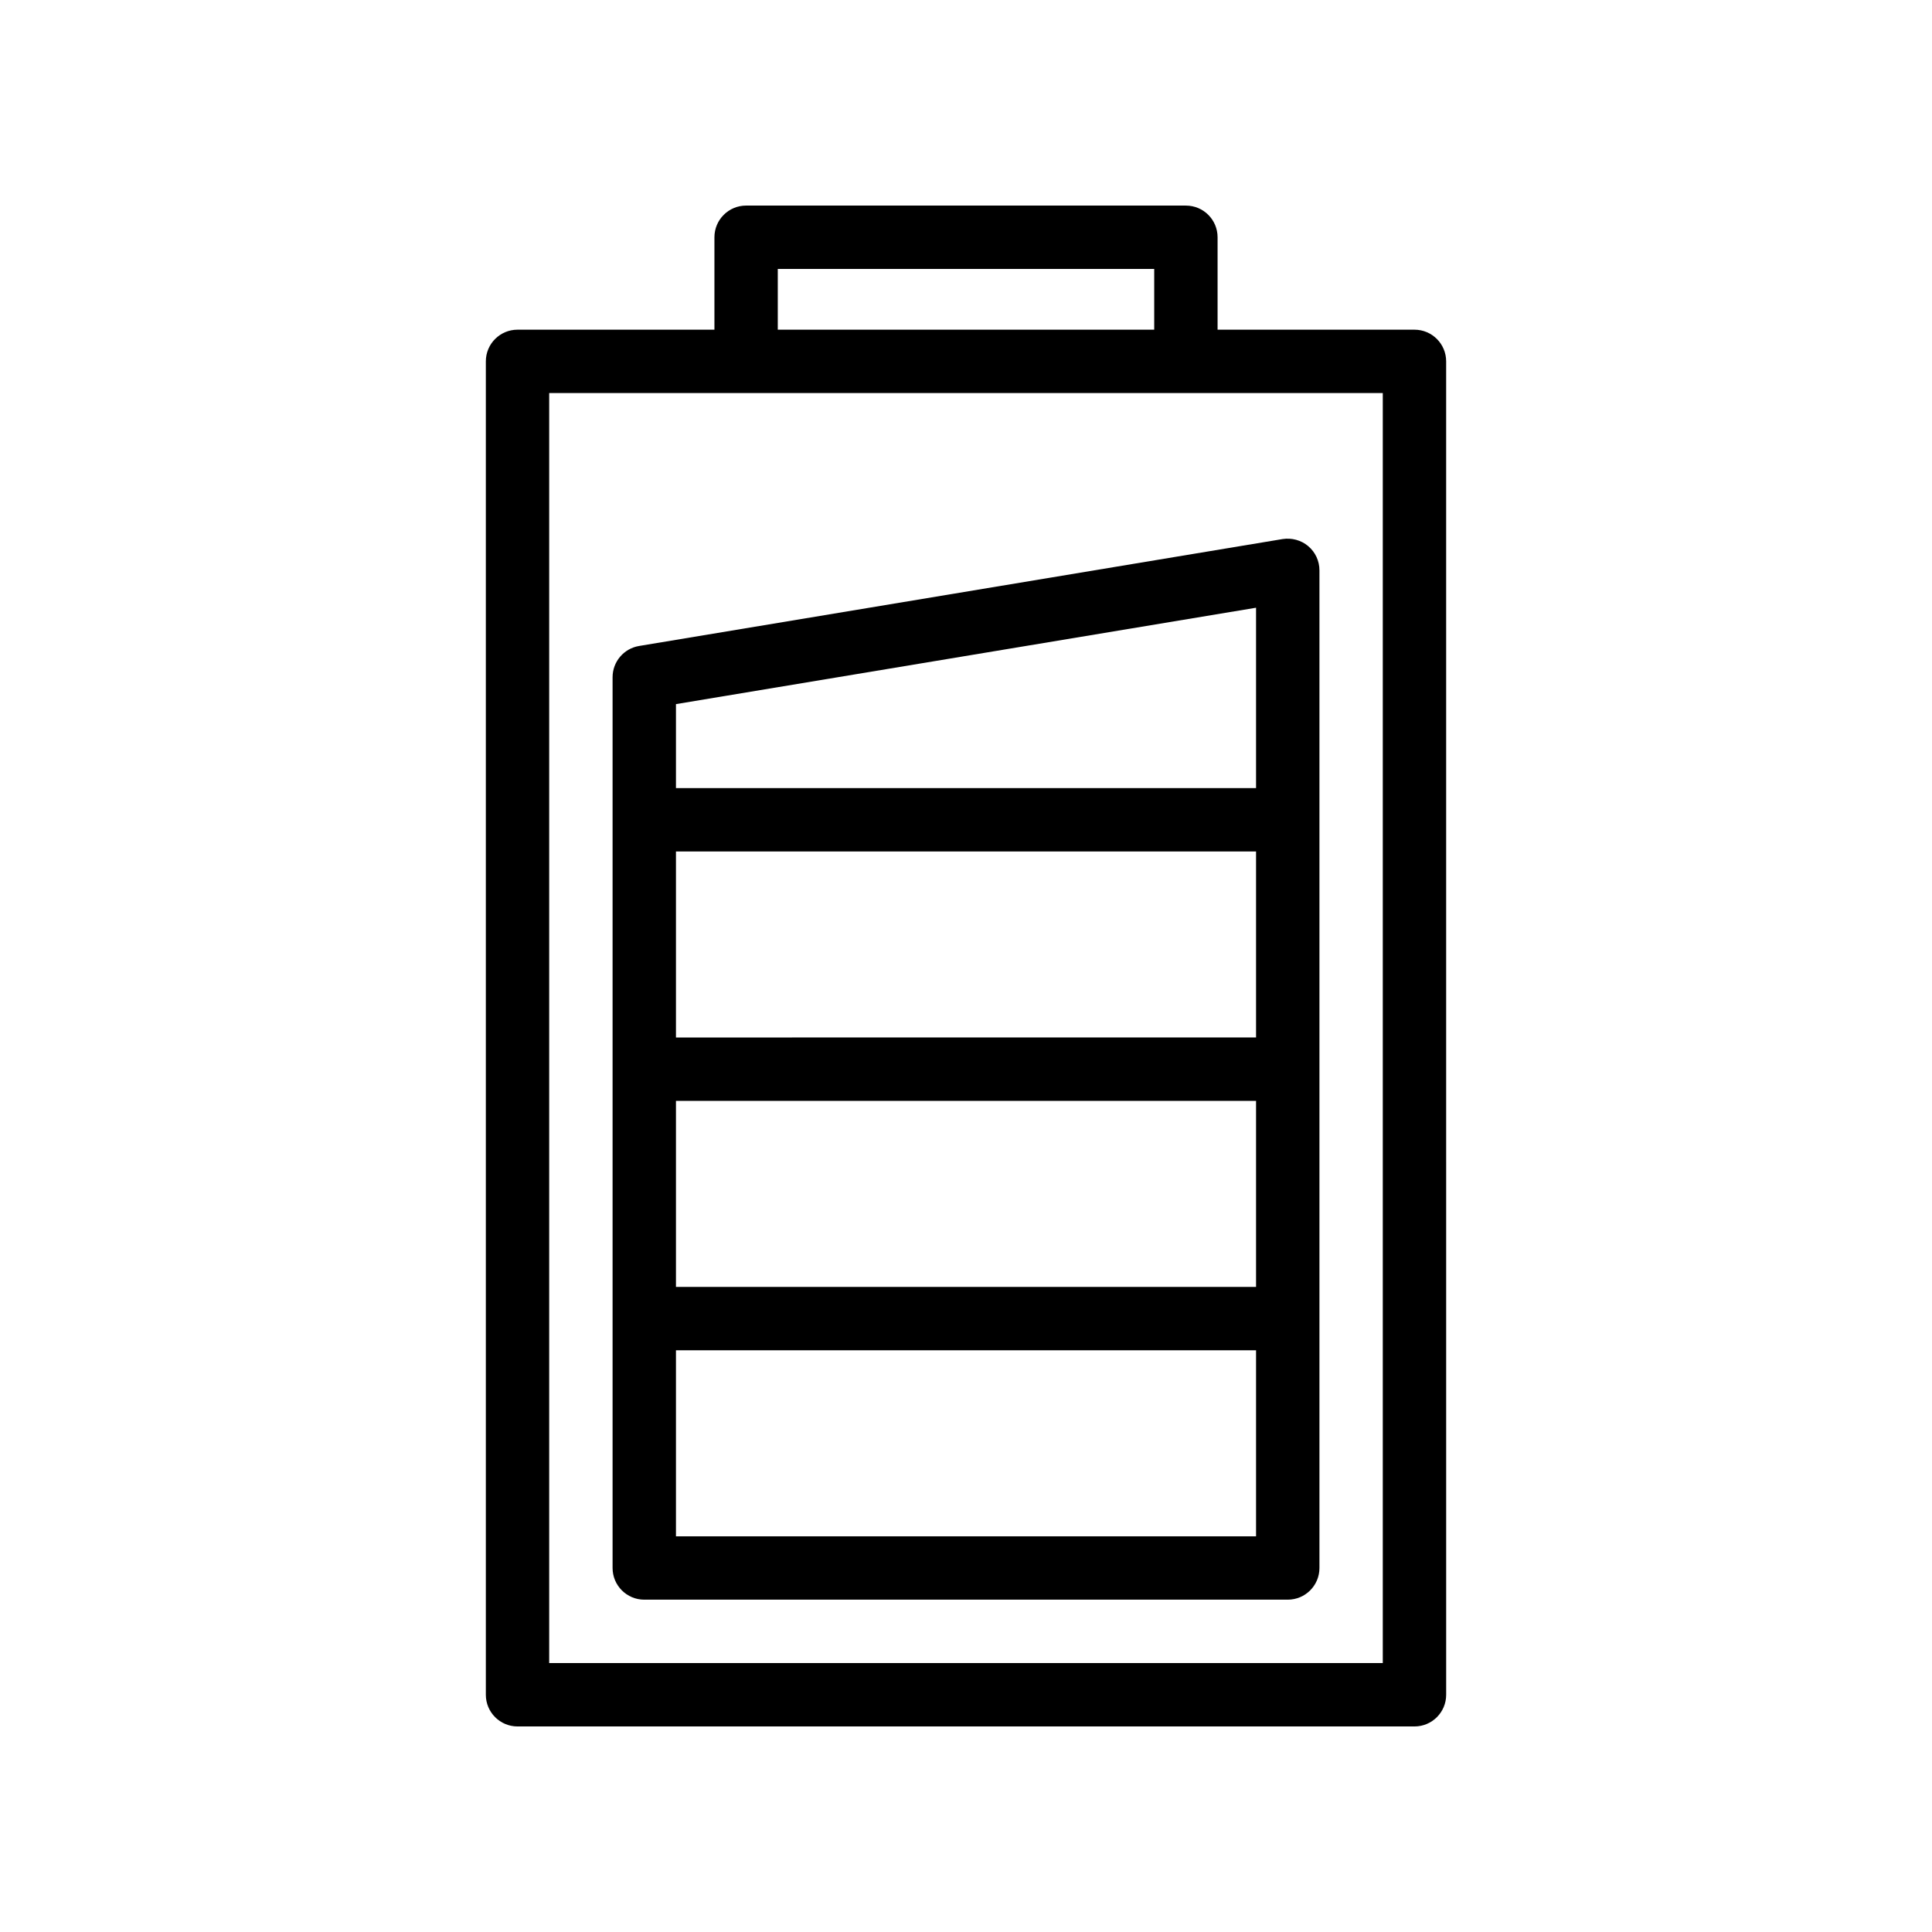
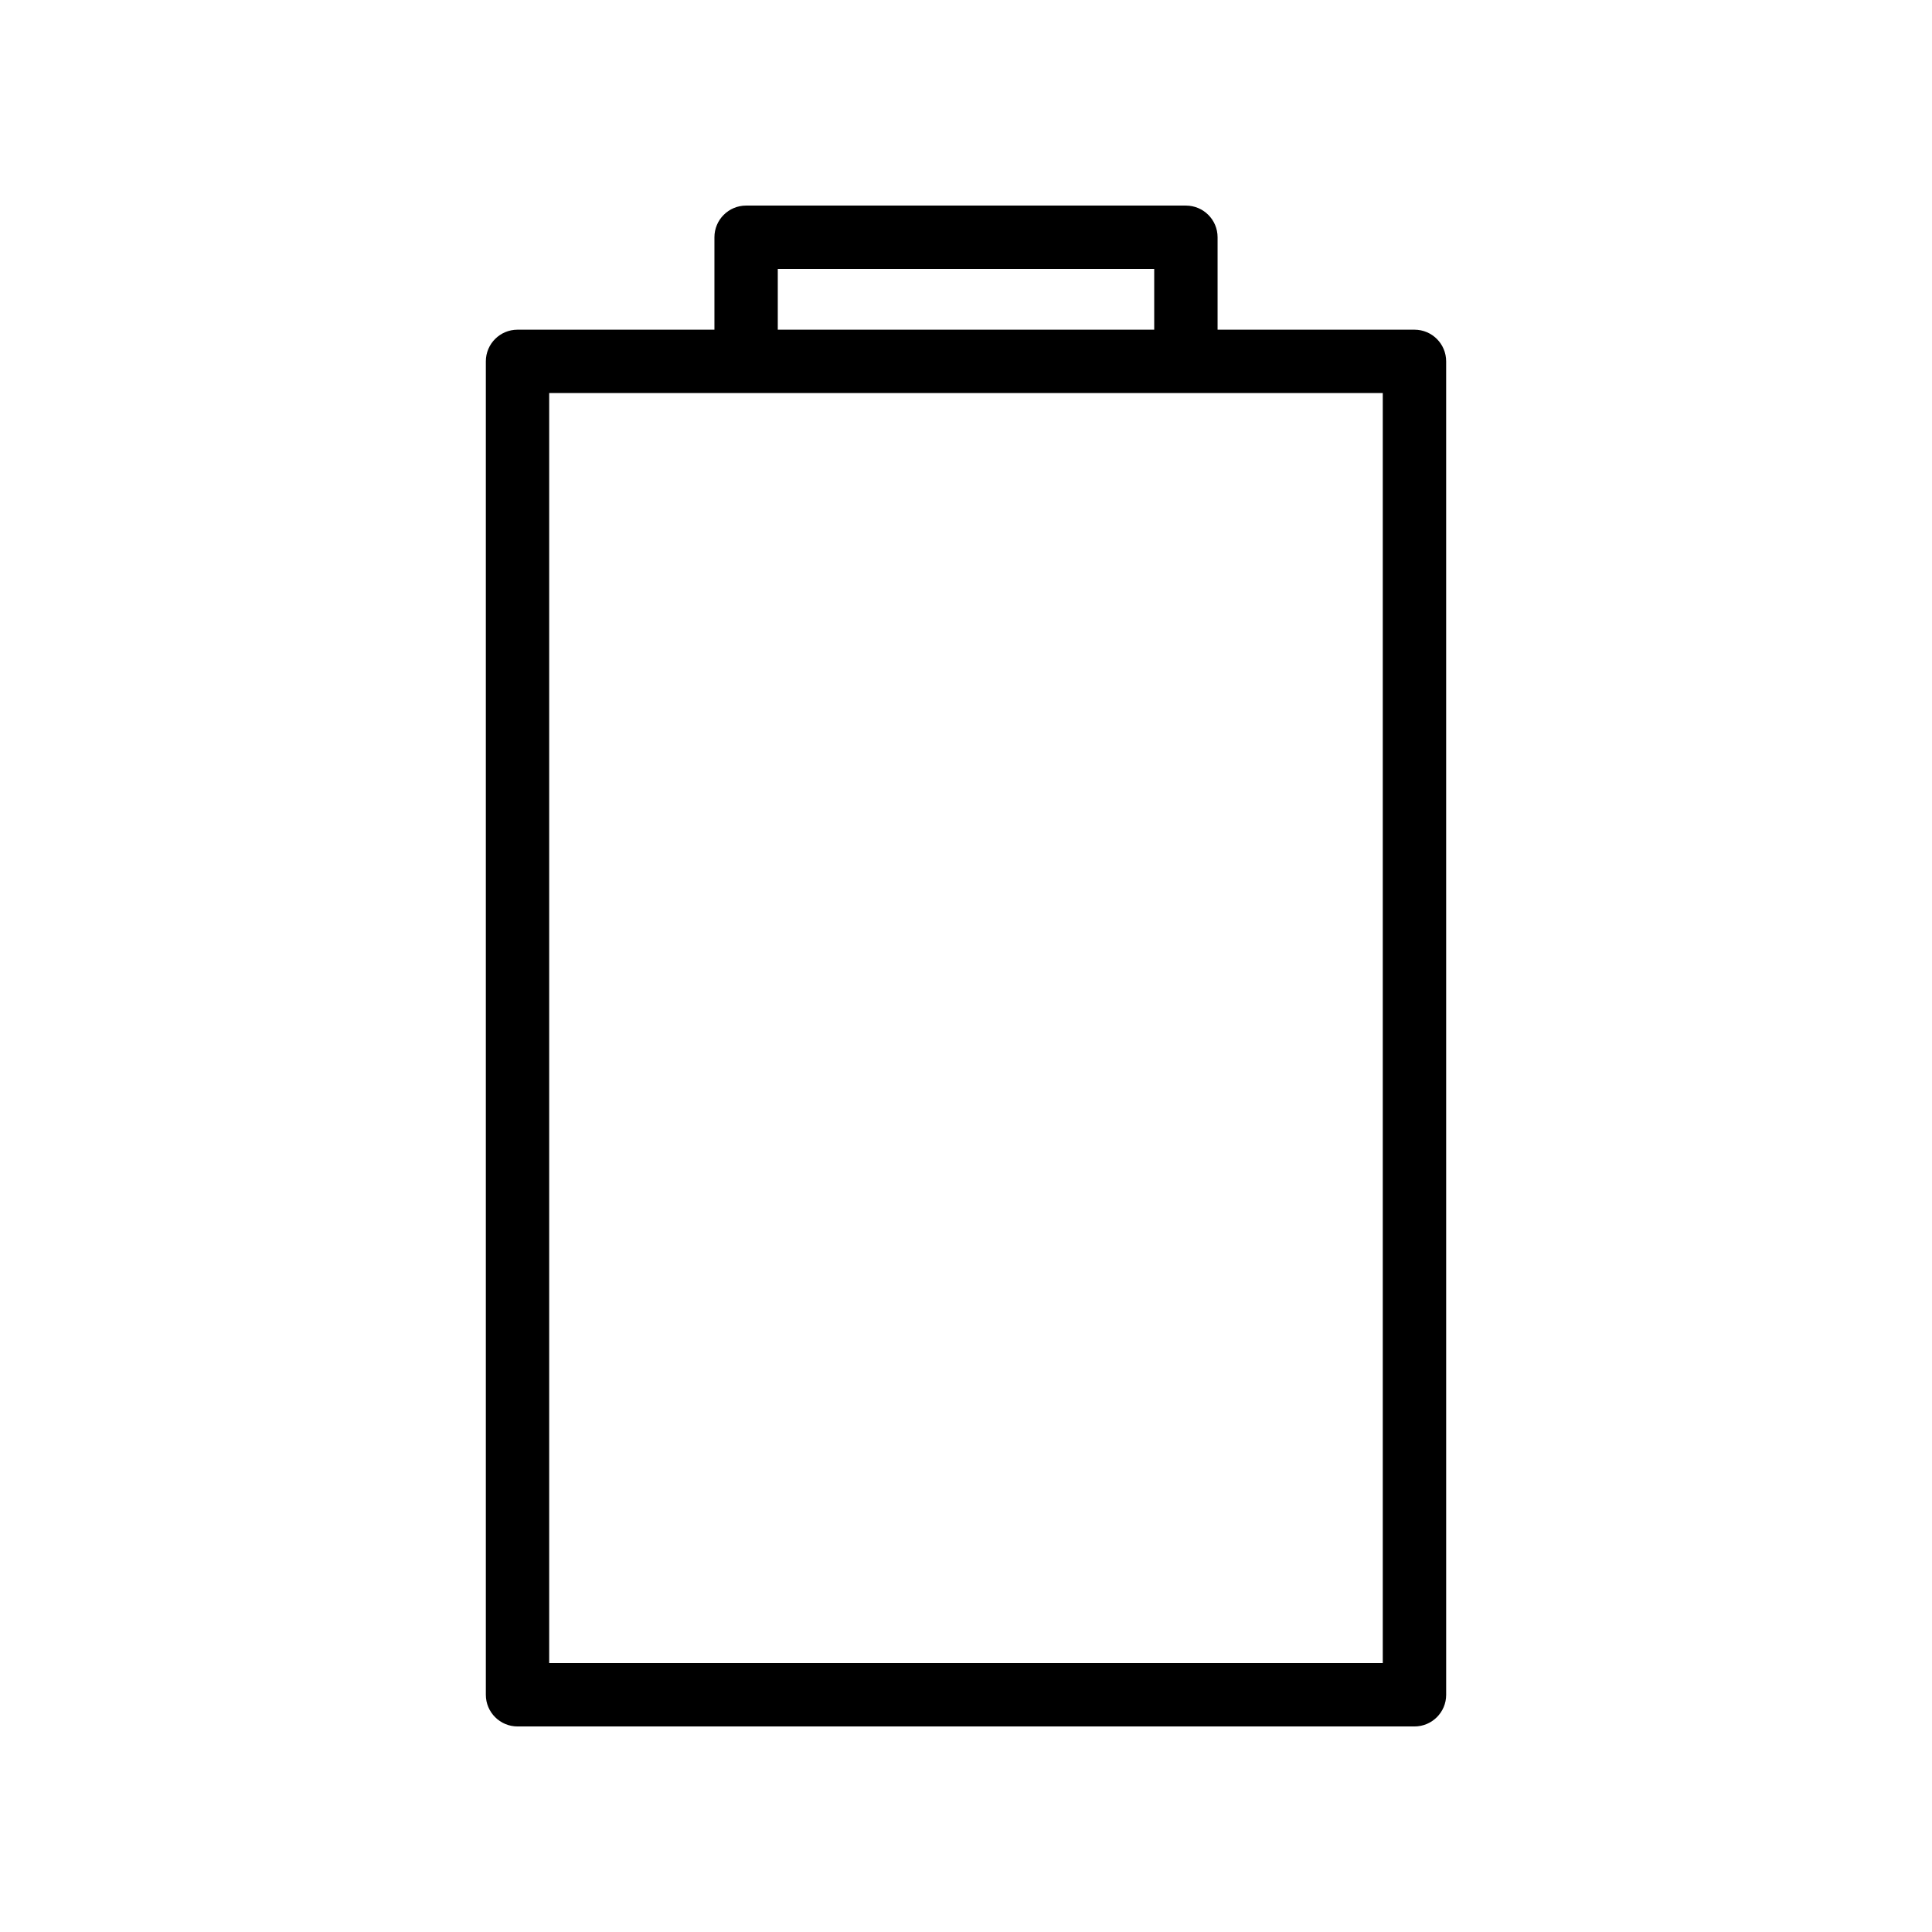
<svg xmlns="http://www.w3.org/2000/svg" fill="#000000" width="800px" height="800px" version="1.1" viewBox="144 144 512 512">
  <g>
-     <path d="m306.34 323.48v236.05c0 4.641 3.758 8.398 8.398 8.398h170.53c4.641 0 8.398-3.754 8.398-8.398v-264.39c0-2.469-1.082-4.812-2.969-6.402-1.879-1.598-4.379-2.254-6.805-1.879l-170.53 28.332c-4.055 0.676-7.023 4.176-7.023 8.285zm16.797 7.117 153.73-25.543v47.797h-153.73zm0 39.047h153.73v49.297l-153.73 0.004zm0 66.094h153.73v49.309h-153.73zm0 66.102h153.73v49.297h-153.73z" />
    <path d="m458.28 198.48h-116.55c-4.637 0-8.398 3.754-8.398 8.398v24.492h-52.18c-4.637 0-8.398 3.754-8.398 8.398v353.36c0 4.641 3.758 8.398 8.398 8.398h237.7c4.641 0 8.398-3.754 8.398-8.398l-0.004-353.36c0-4.641-3.754-8.398-8.398-8.398h-52.176v-24.492c0-4.641-3.754-8.395-8.395-8.395zm-108.16 16.793h99.758v16.098l-99.758-0.004zm160.33 32.891v336.57h-220.91v-336.57z" />
  </g>
</svg>